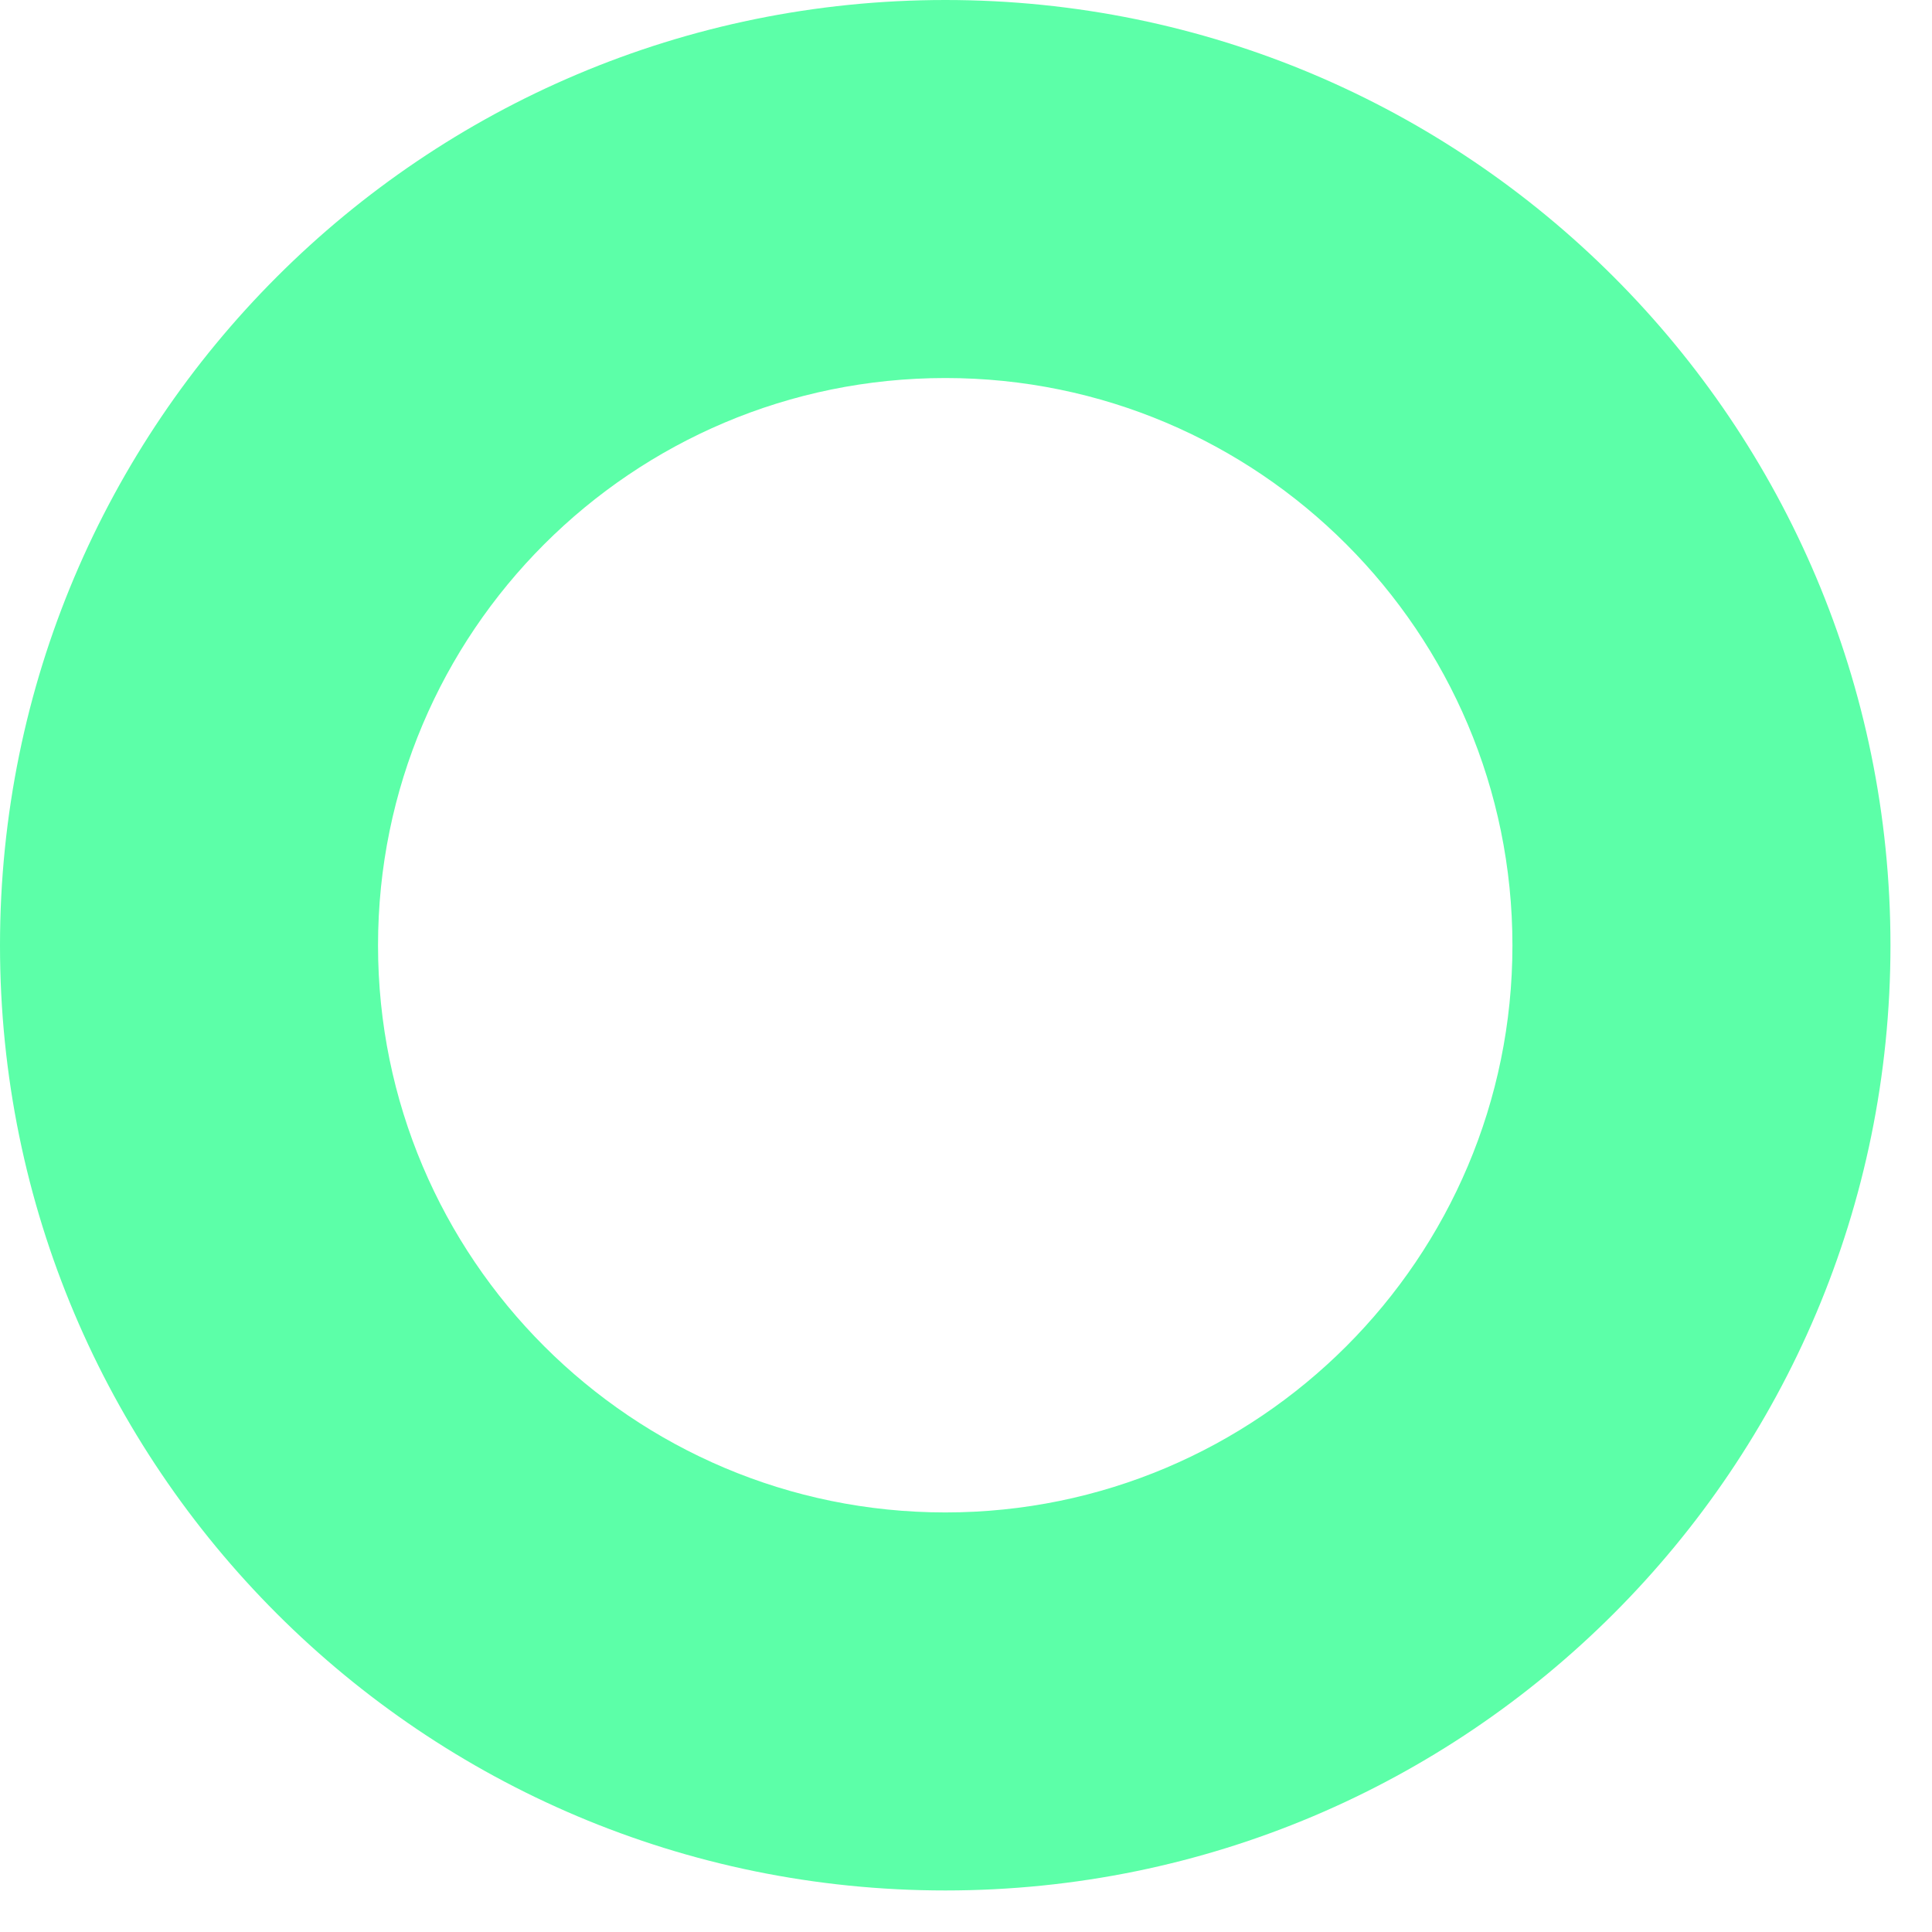
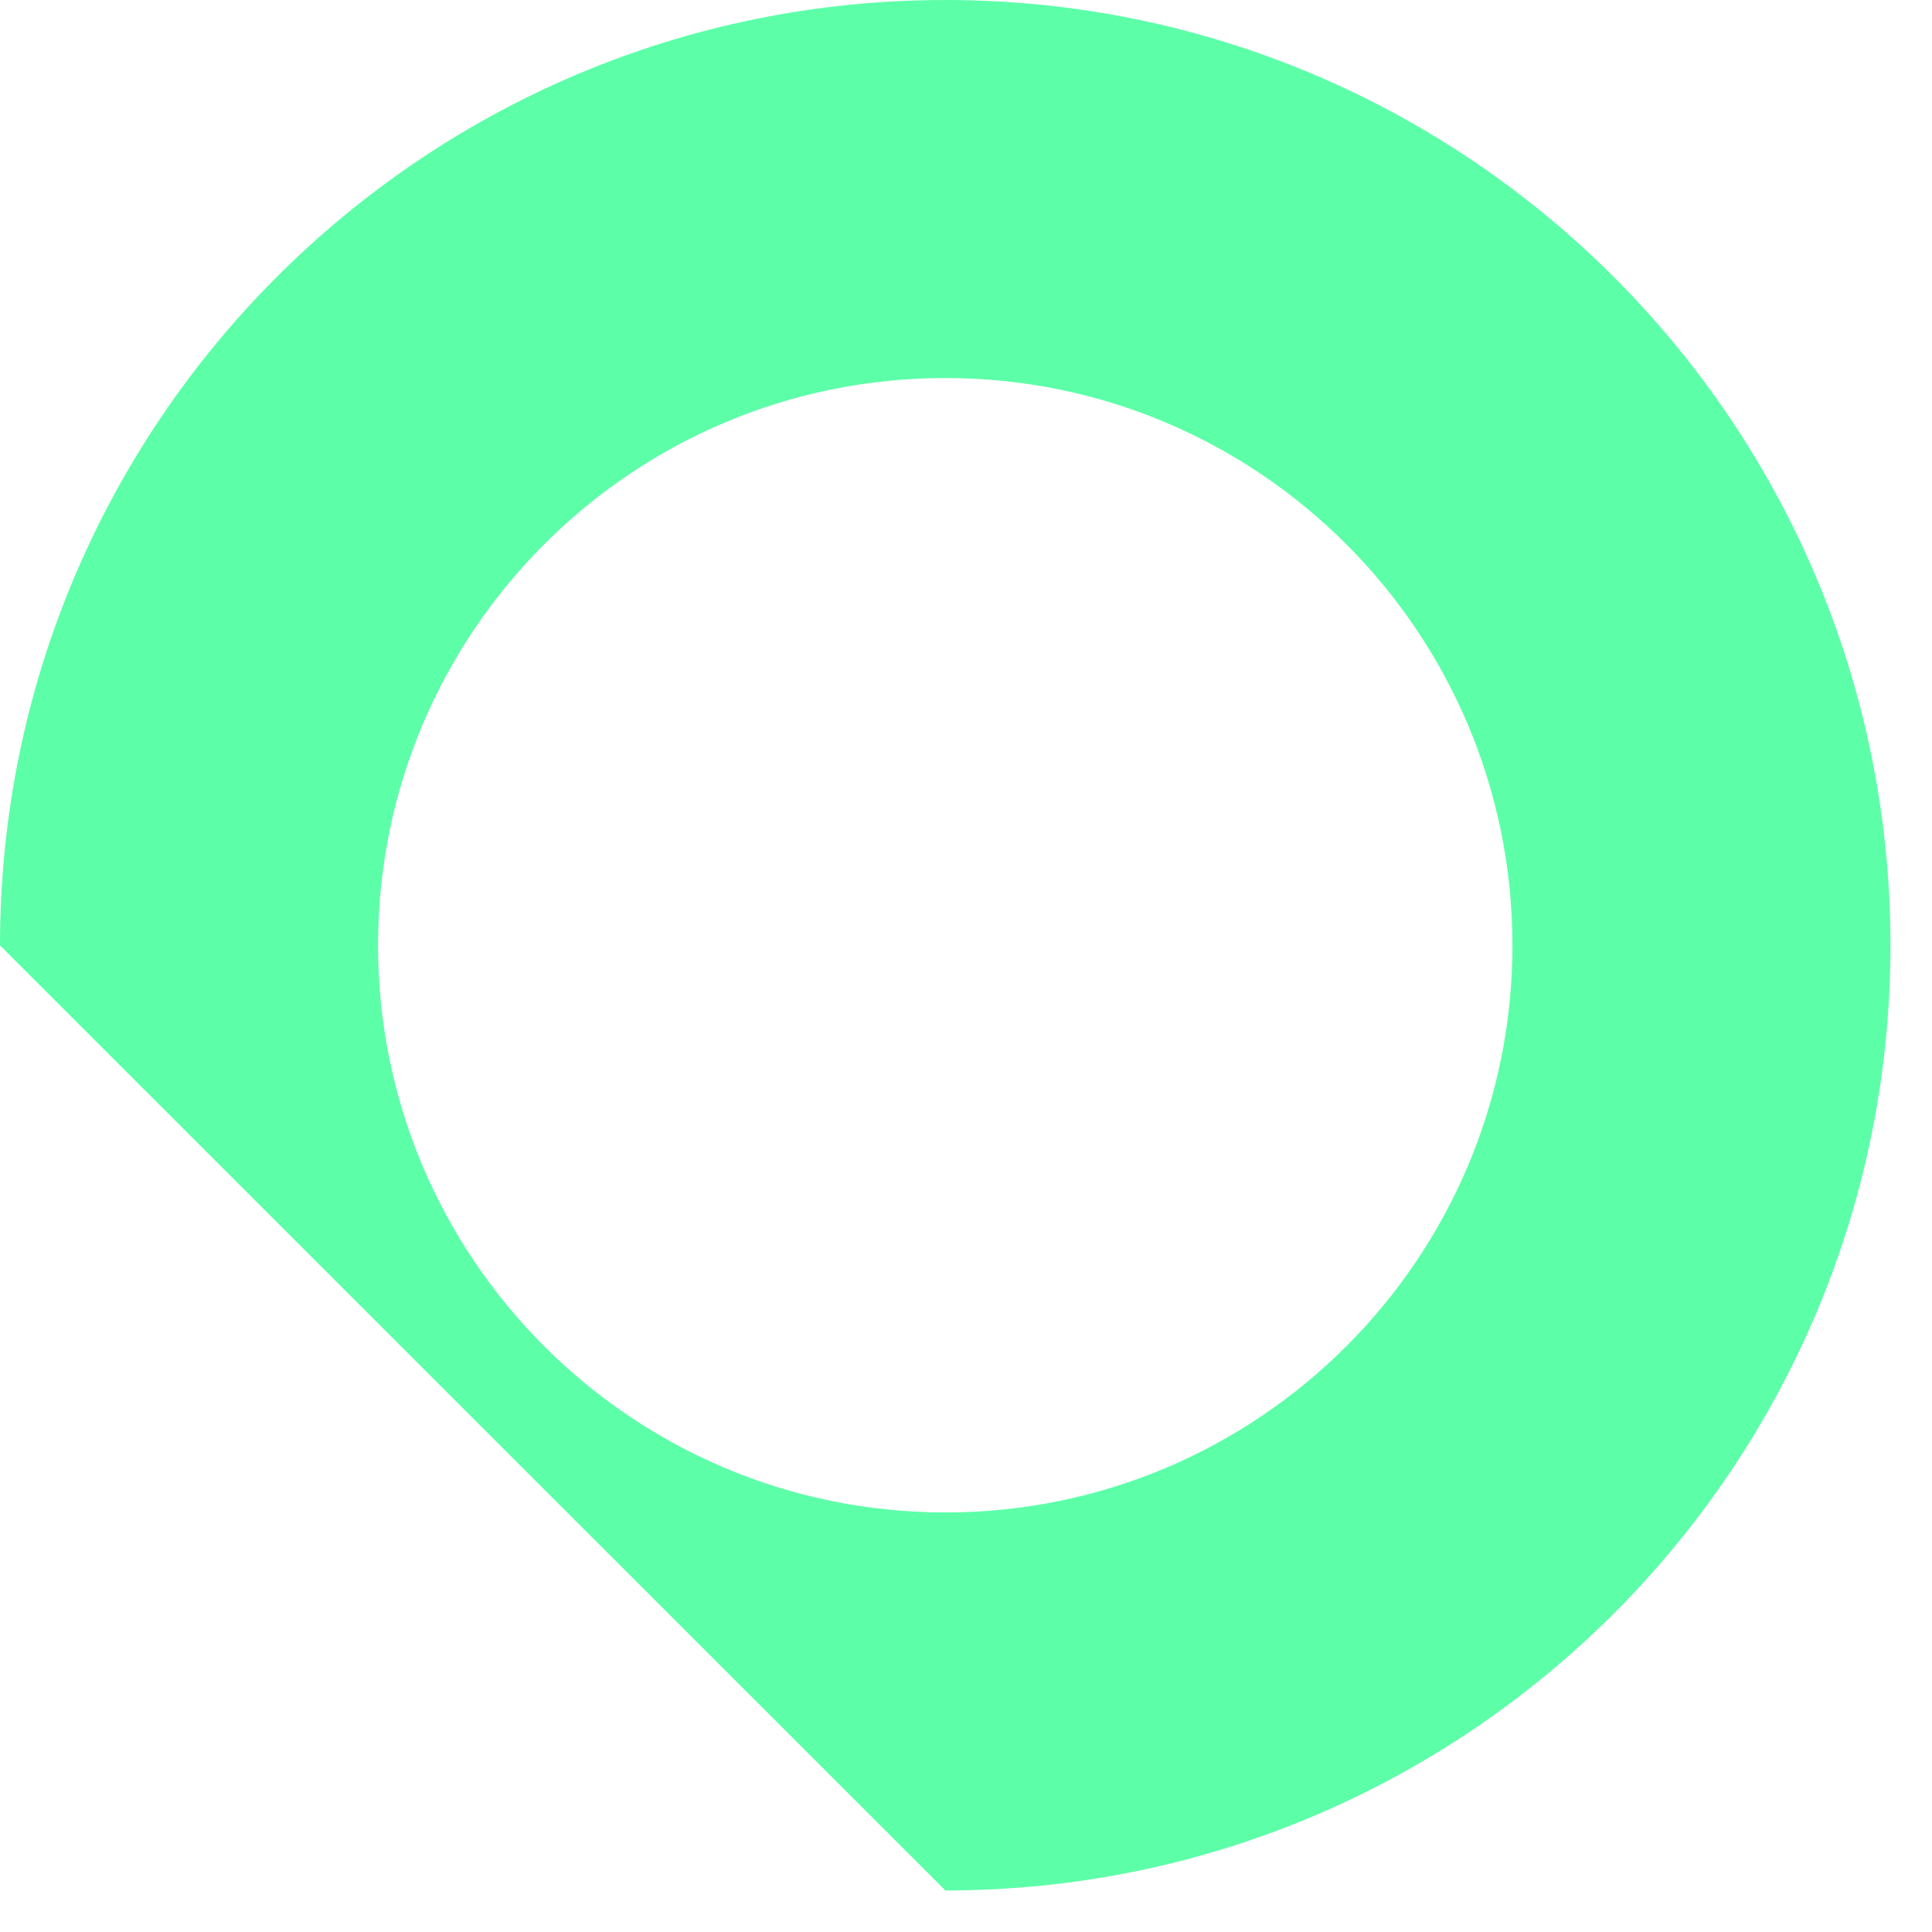
<svg xmlns="http://www.w3.org/2000/svg" fill="none" height="100%" overflow="visible" preserveAspectRatio="none" style="display: block;" viewBox="0 0 6 6" width="100%">
-   <path clip-rule="evenodd" d="M2.936 4.697C3.908 4.697 4.697 3.908 4.697 2.936C4.697 1.963 3.908 1.174 2.936 1.174C1.963 1.174 1.174 1.963 1.174 2.936C1.174 3.908 1.963 4.697 2.936 4.697ZM2.936 5.871C4.557 5.871 5.871 4.557 5.871 2.936C5.871 1.314 4.557 0 2.936 0C1.314 0 0 1.314 0 2.936C0 4.557 1.314 5.871 2.936 5.871Z" fill="#5CFFA8" fill-rule="evenodd" id="Vector" />
+   <path clip-rule="evenodd" d="M2.936 4.697C3.908 4.697 4.697 3.908 4.697 2.936C4.697 1.963 3.908 1.174 2.936 1.174C1.963 1.174 1.174 1.963 1.174 2.936C1.174 3.908 1.963 4.697 2.936 4.697ZM2.936 5.871C4.557 5.871 5.871 4.557 5.871 2.936C5.871 1.314 4.557 0 2.936 0C1.314 0 0 1.314 0 2.936Z" fill="#5CFFA8" fill-rule="evenodd" id="Vector" />
</svg>